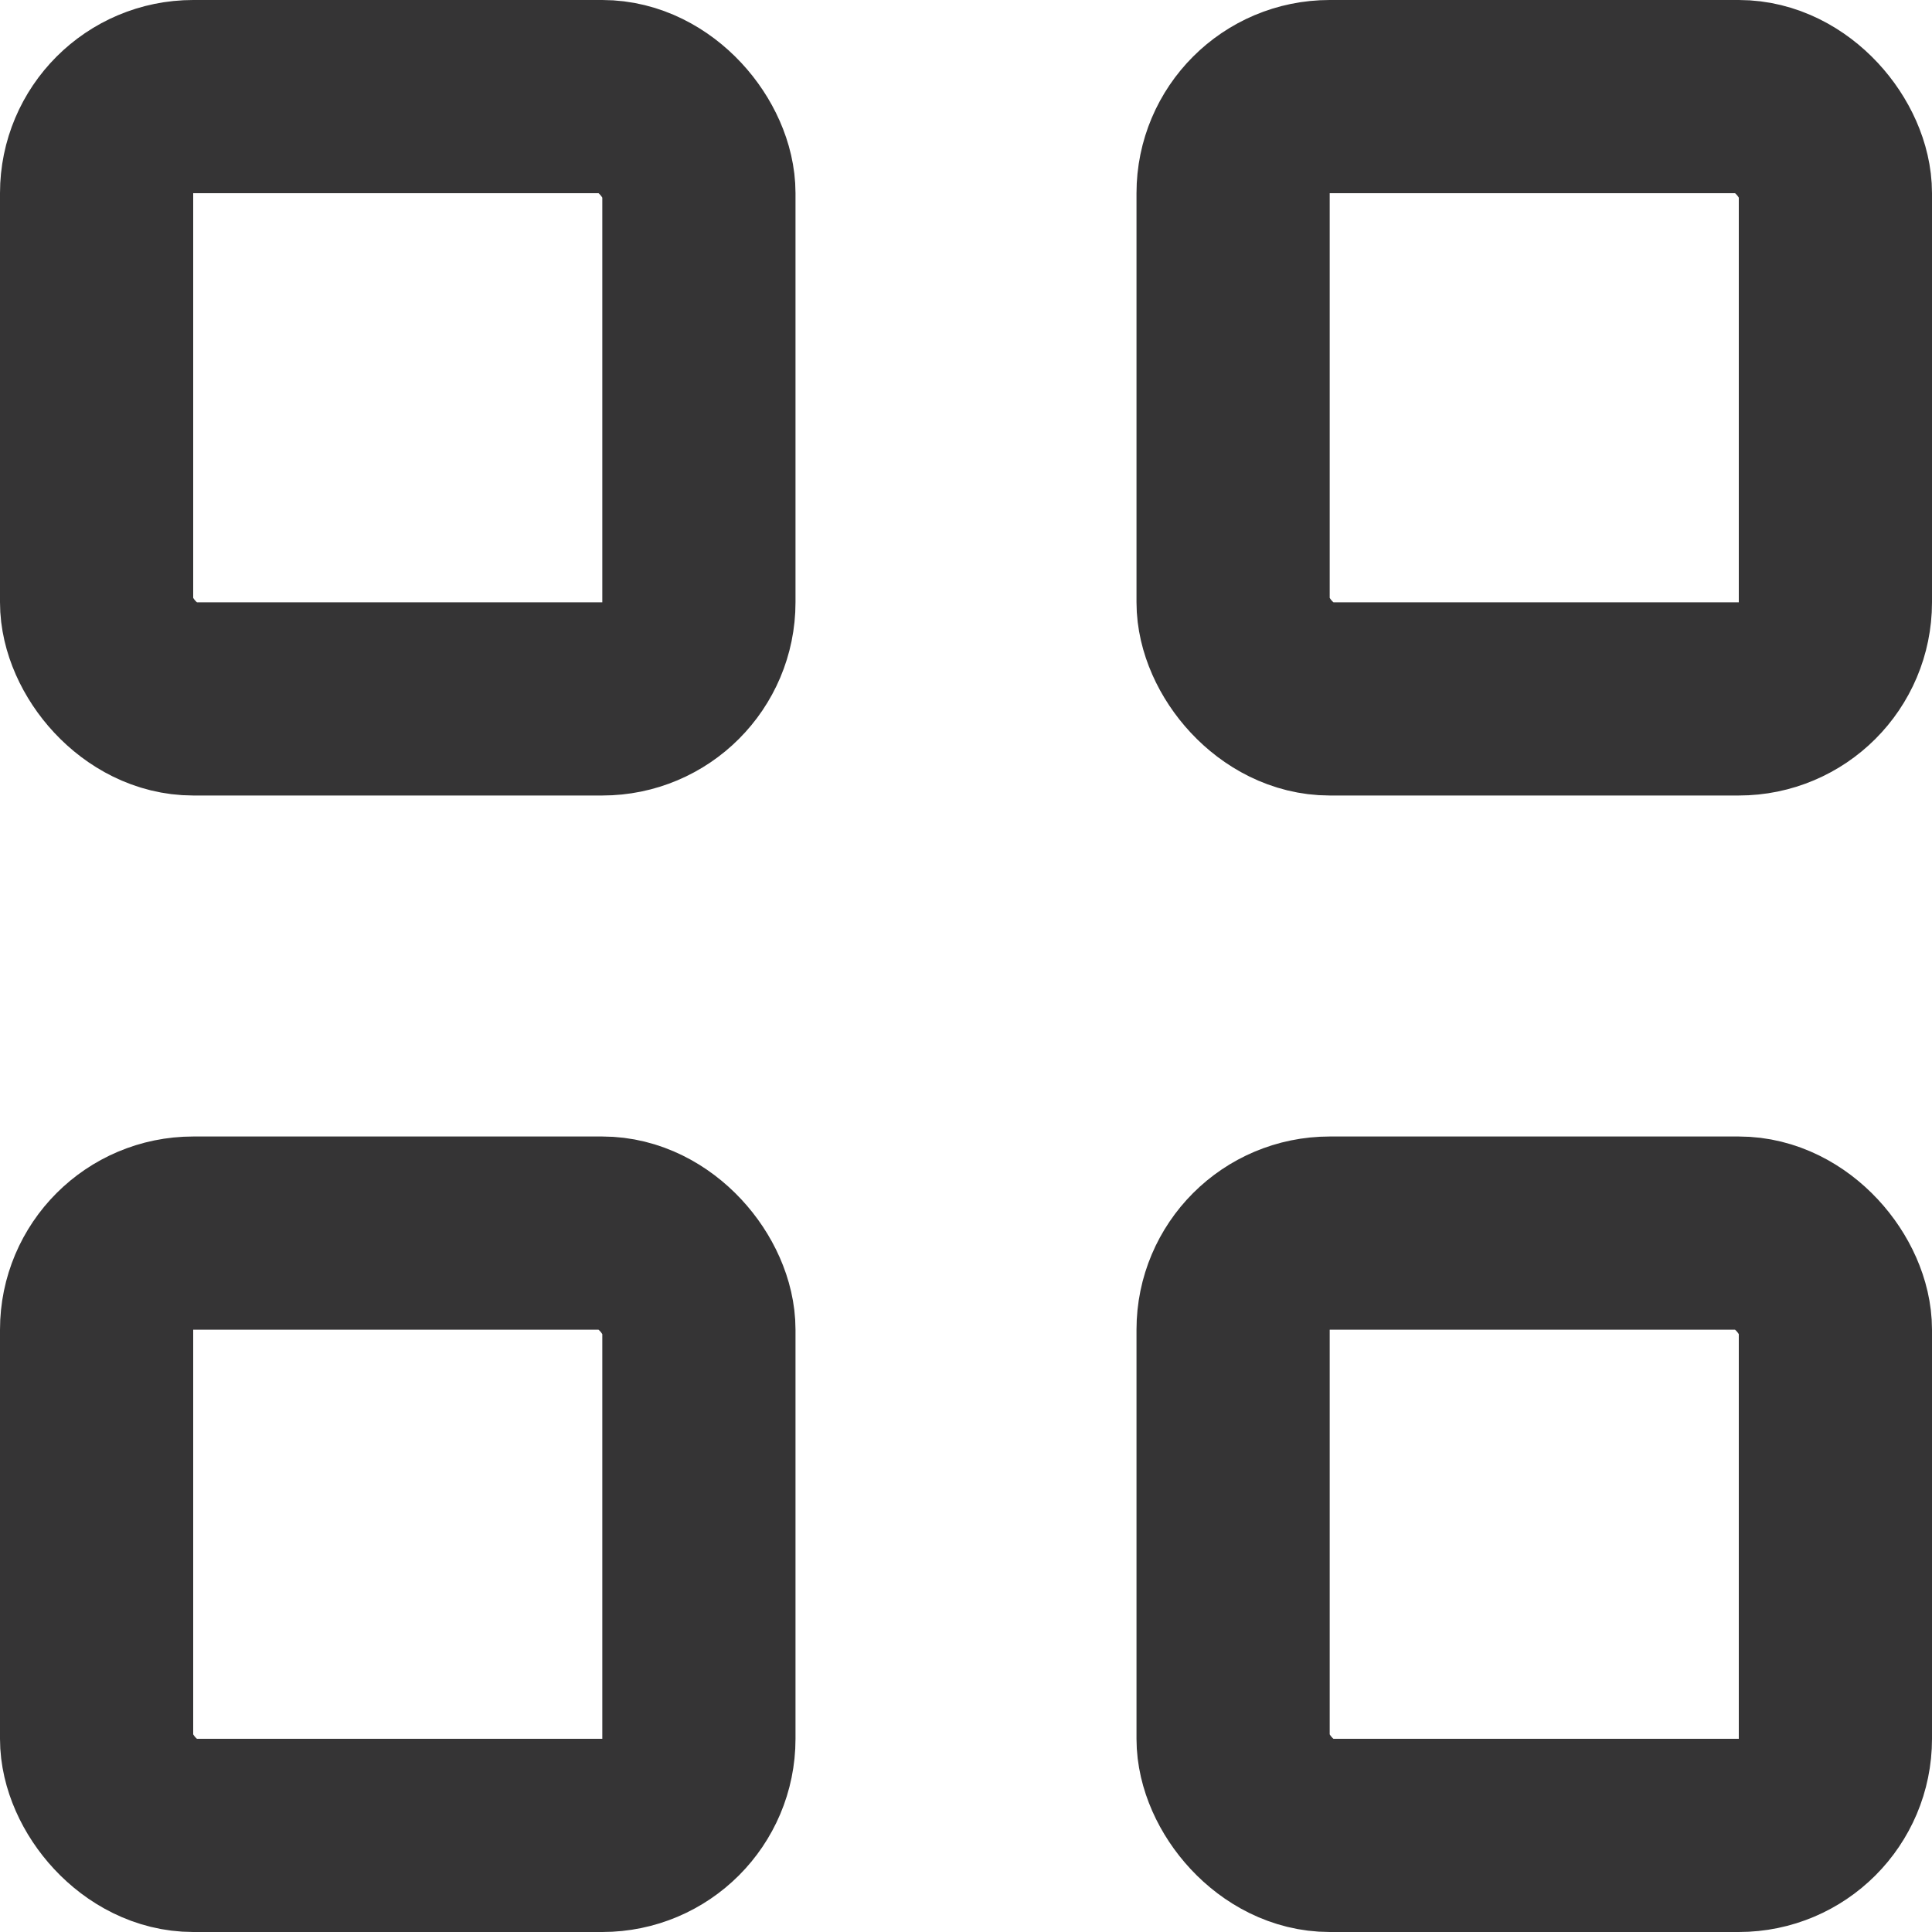
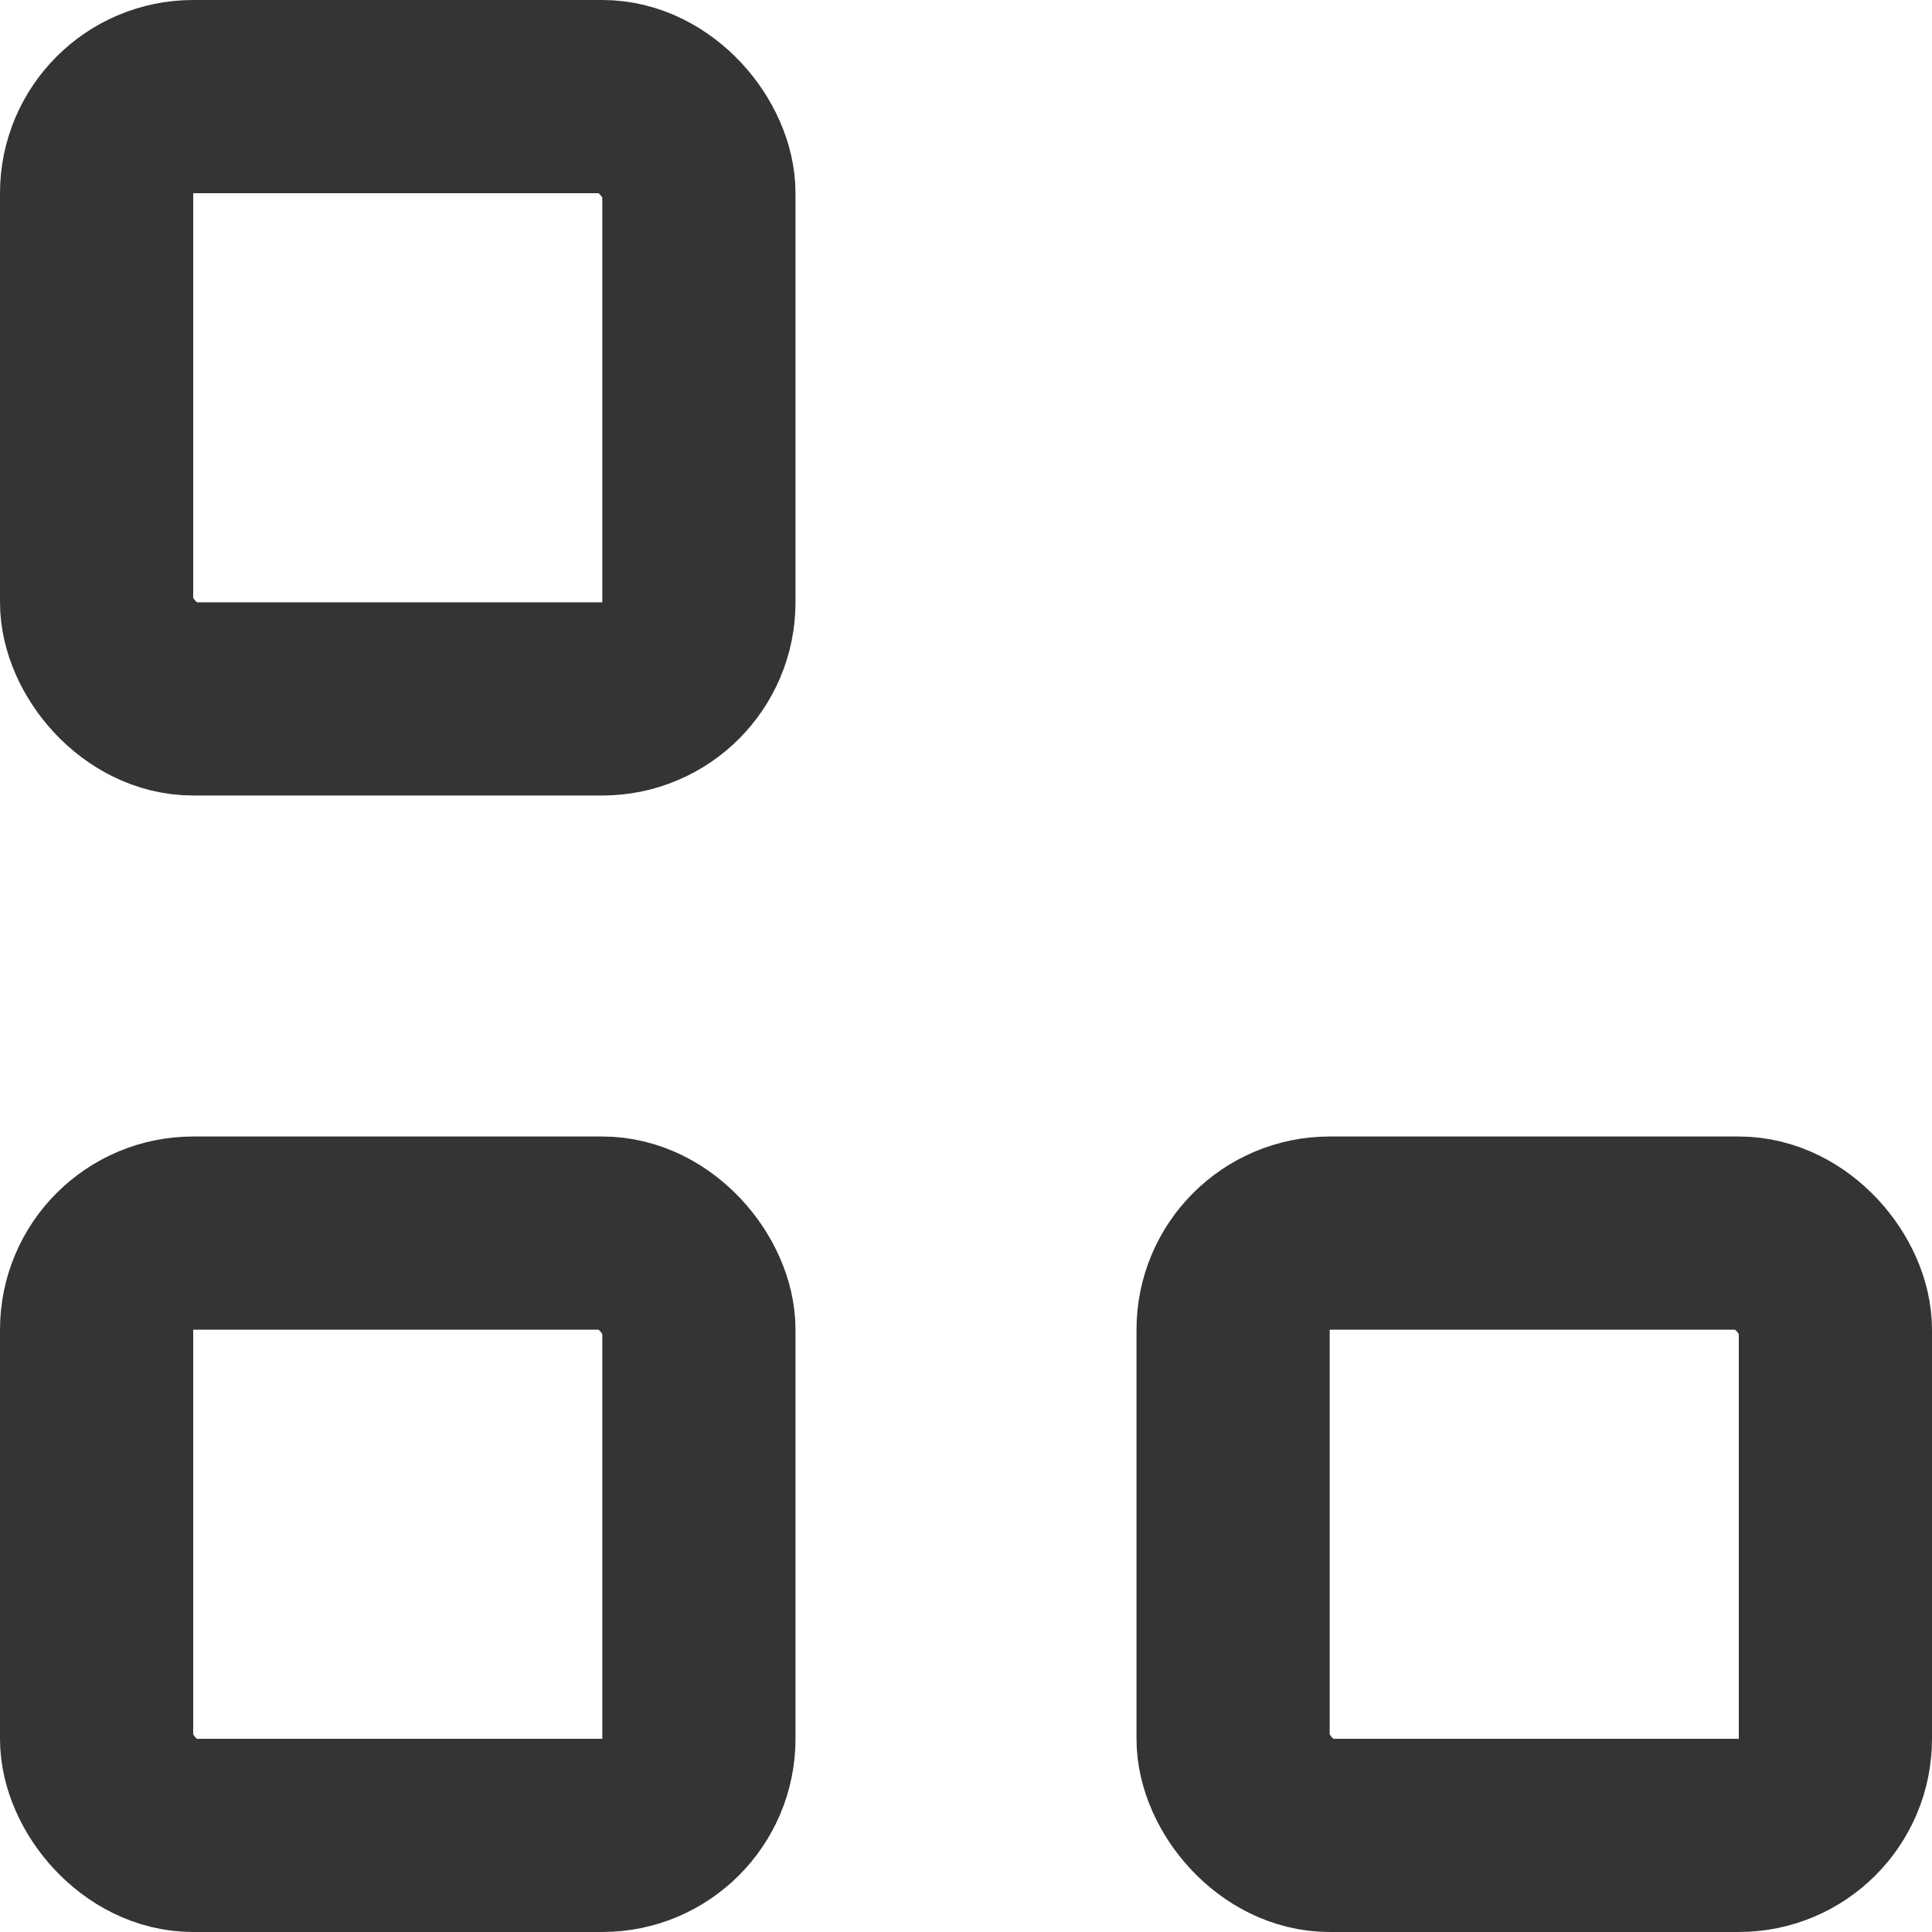
<svg xmlns="http://www.w3.org/2000/svg" width="20" height="20" viewBox="0 0 20 20">
  <g stroke="#353435" stroke-width="2" fill="none" fill-rule="evenodd">
    <rect x="1" y="1" width="6.235" height="6.235" rx="1" />
    <rect x="1" y="12.765" width="6.235" height="6.235" rx="1" />
-     <rect x="12.765" y="1" width="6.235" height="6.235" rx="1" />
    <rect x="12.765" y="12.765" width="6.235" height="6.235" rx="1" />
  </g>
</svg>